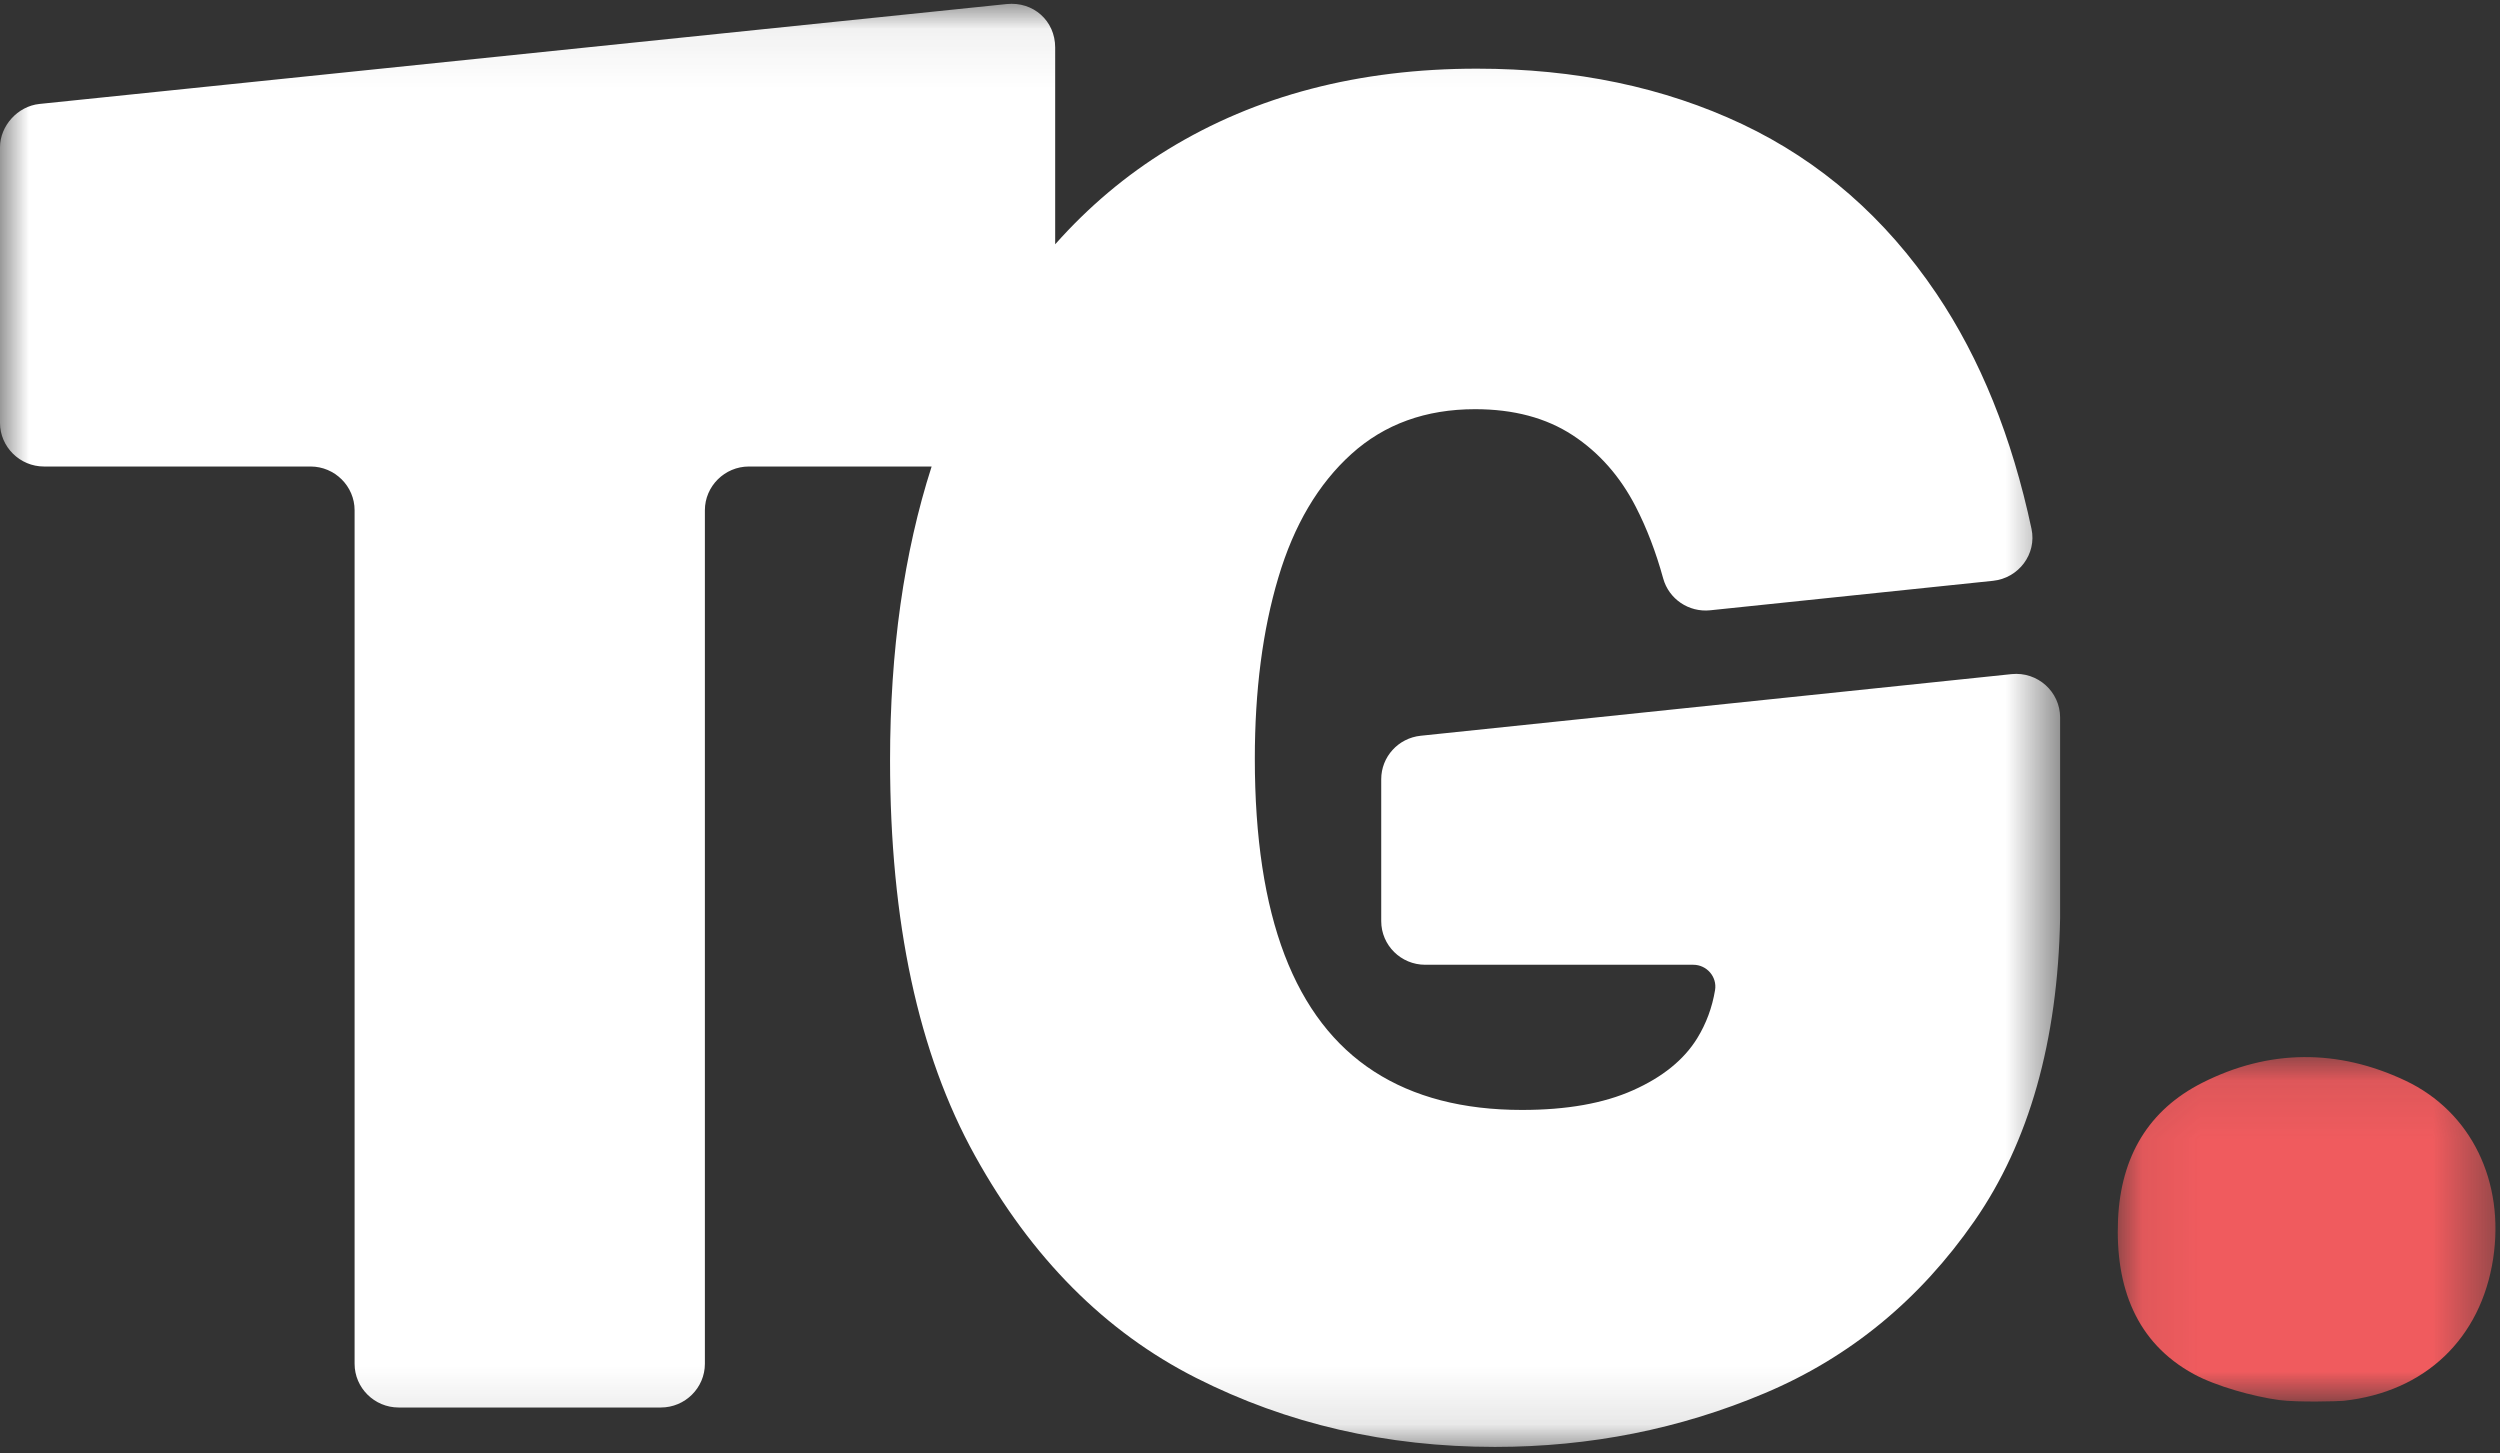
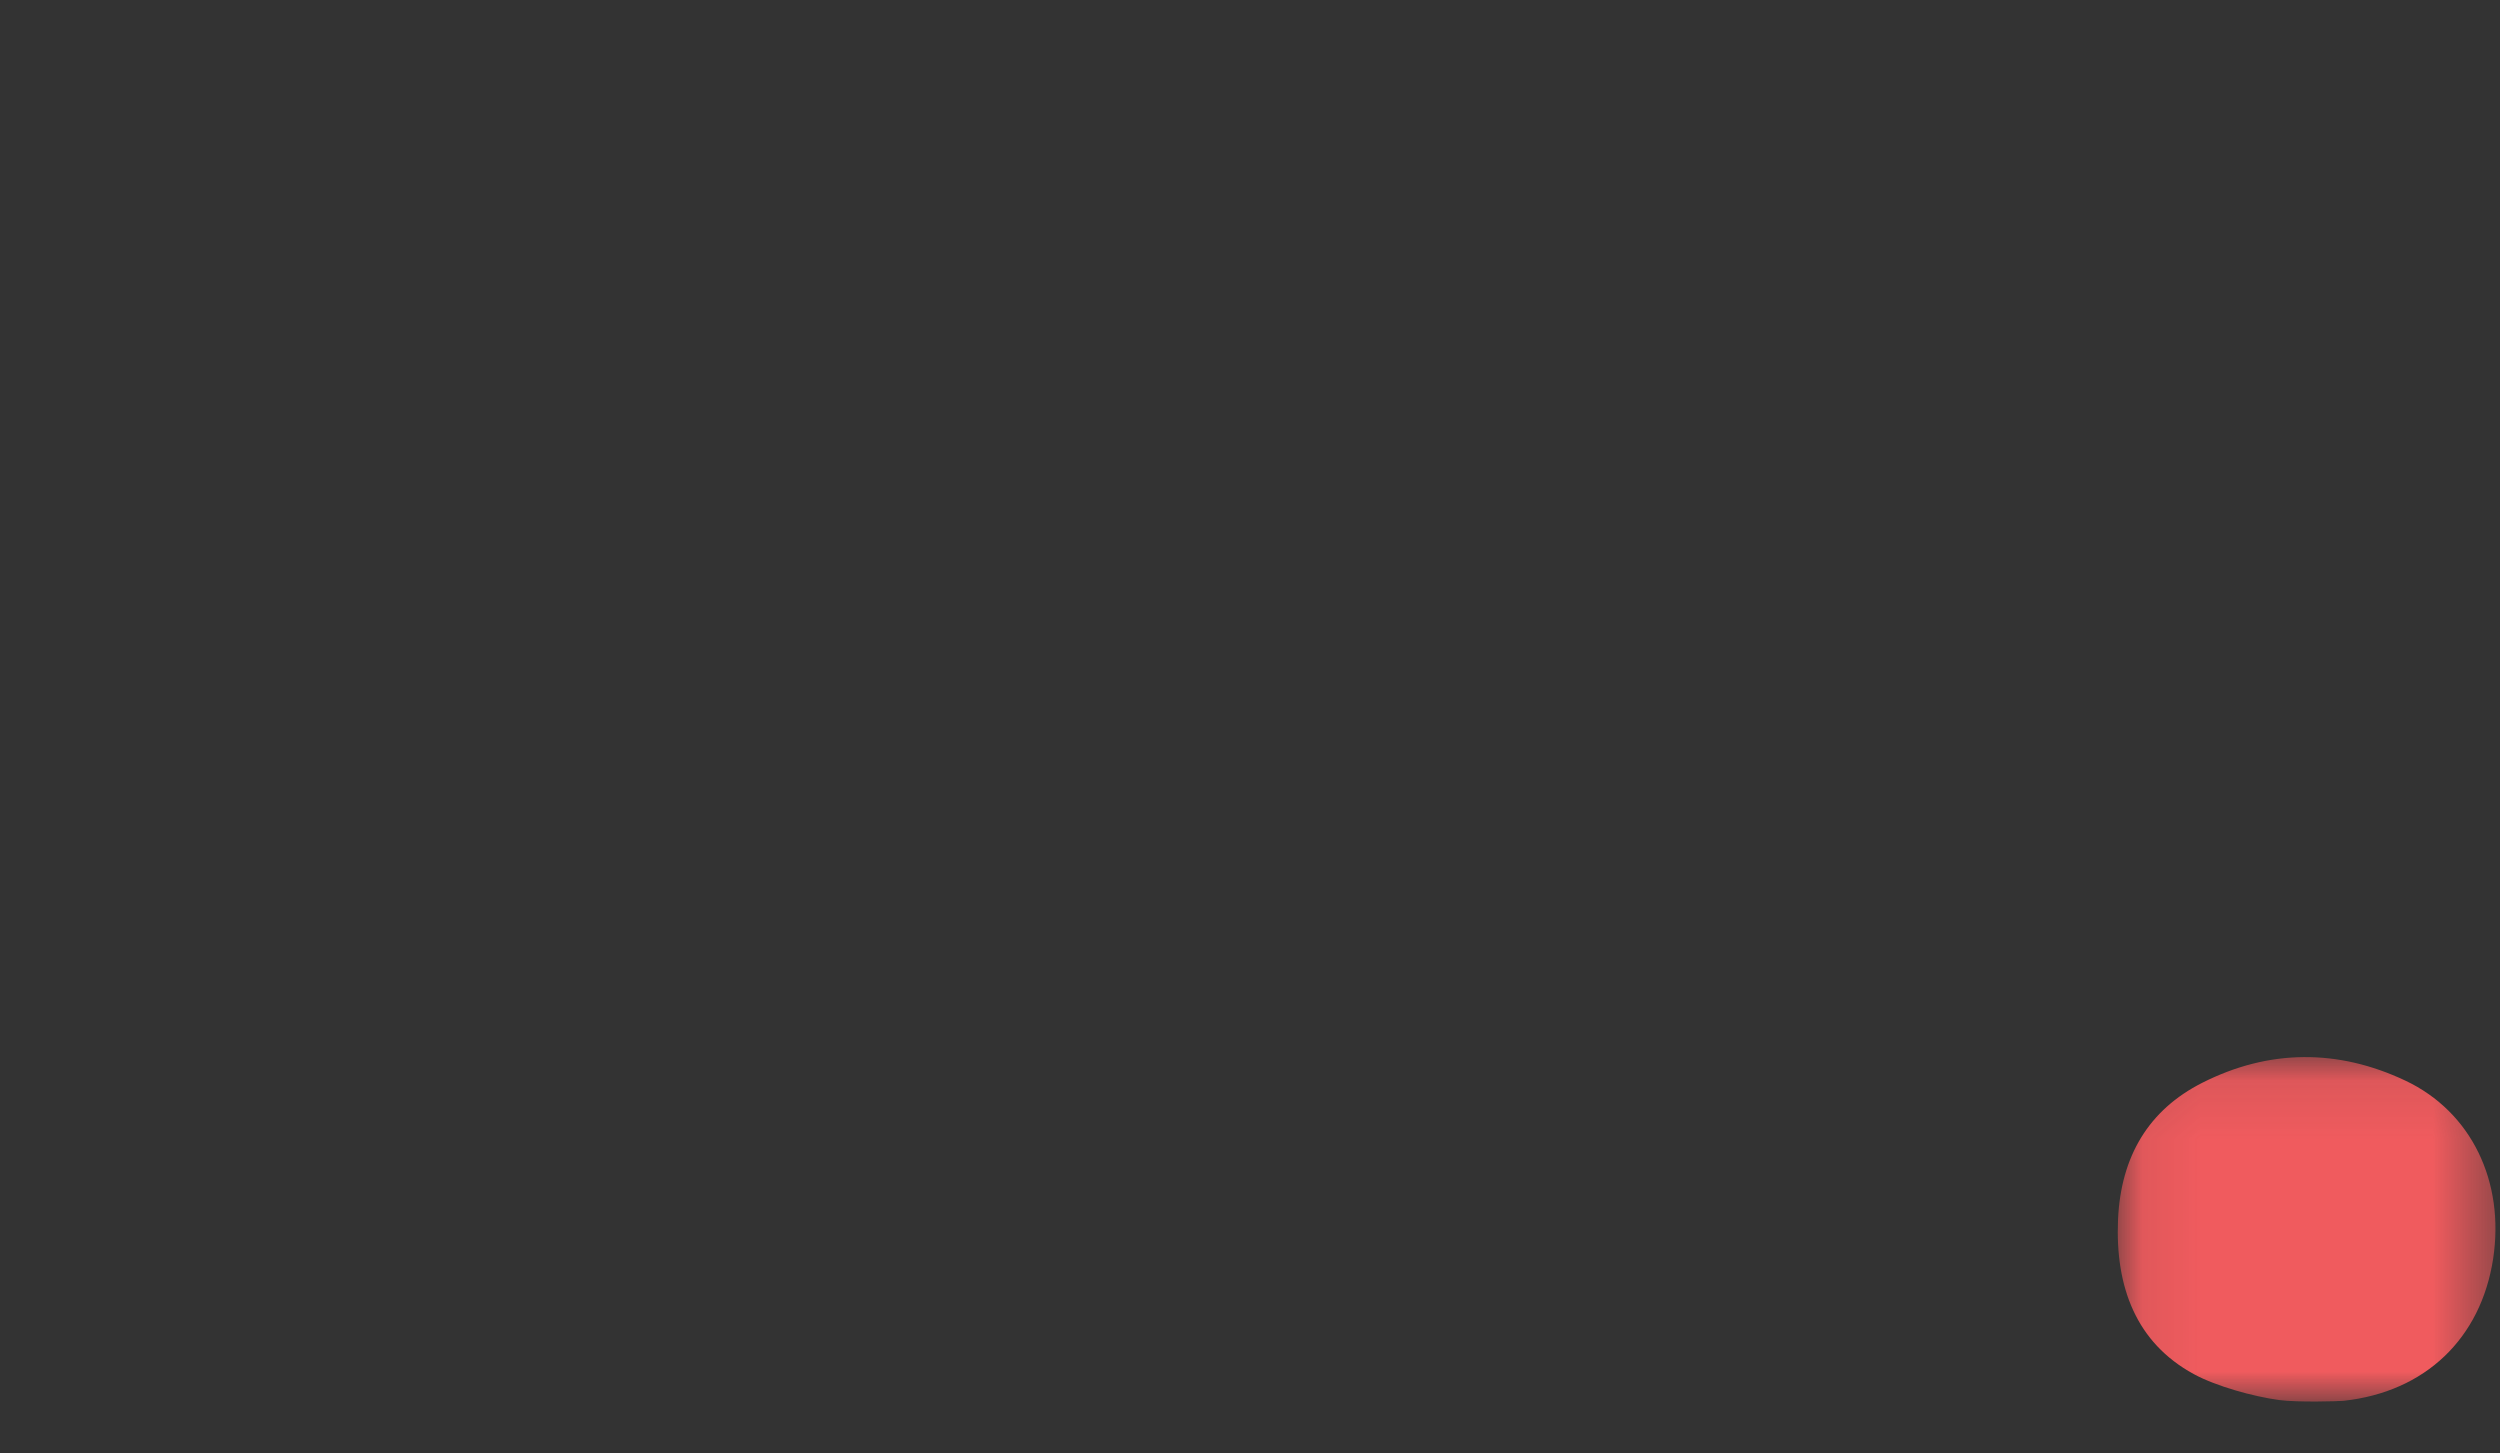
<svg xmlns="http://www.w3.org/2000/svg" xmlns:xlink="http://www.w3.org/1999/xlink" width="43px" height="25px" viewBox="0 0 43 25" version="1.1">
  <rect x="0" y="0" width="43" height="25" fill="#333333" stroke="none" />
  <title>Group 7 Copy 2</title>
  <desc>Created with Sketch.</desc>
  <defs>
    <polygon id="path-1" points="0.083 0.097 6.579 0.097 6.579 6.021 0.083 6.021" />
-     <polygon id="path-3" points="0 0.066 35.434 0.066 35.434 24.887 0 24.887" />
  </defs>
  <g id="Style-Guide" stroke="none" stroke-width="1" fill="none" fill-rule="evenodd">
    <g id="Mobile" transform="translate(-781, -10751)">
      <g id="Group-7-Copy-2" transform="translate(781, 10751)">
        <g id="Group-3" transform="translate(36.343, 18.085)">
          <mask id="mask-2" fill="white">
            <use xlink:href="#path-1" />
          </mask>
          <g id="Clip-2" />
          <path d="M5.028,0.501 C3.869,-0.047 2.681,-0.041 1.536,0.539 C0.616,1.004 0.134,1.803 0.087,2.895 C0.038,4.051 0.398,5.007 1.387,5.548 C1.768,5.756 2.412,5.936 2.861,5.996 C3.181,6.038 3.886,6.017 3.965,6.009 C5.373,5.857 6.329,4.934 6.539,3.566 C6.741,2.245 6.169,1.04 5.028,0.501" id="Fill-1" fill="#F05B5E" mask="url(#mask-2)" />
        </g>
        <g id="Group-6">
          <mask id="mask-4" fill="white">
            <use xlink:href="#path-3" />
          </mask>
          <g id="Clip-5" />
          <path d="M34.598,11.595 L24.435,12.655 C24.049,12.696 23.757,13.018 23.757,13.403 L23.757,15.843 C23.757,16.258 24.096,16.594 24.514,16.594 L29.124,16.594 C29.357,16.594 29.537,16.802 29.499,17.03 C29.449,17.33 29.347,17.606 29.192,17.858 C28.964,18.228 28.596,18.526 28.089,18.752 C27.582,18.979 26.945,19.091 26.179,19.091 C25.165,19.091 24.316,18.871 23.633,18.429 C22.949,17.987 22.437,17.319 22.095,16.425 C21.754,15.531 21.583,14.406 21.583,13.049 C21.583,11.878 21.717,10.84 21.987,9.936 C22.255,9.032 22.675,8.323 23.244,7.809 C23.813,7.295 24.523,7.038 25.372,7.038 C26.034,7.038 26.593,7.187 27.049,7.485 C27.504,7.783 27.867,8.194 28.136,8.718 C28.324,9.085 28.481,9.492 28.607,9.95 C28.705,10.304 29.047,10.535 29.415,10.497 L34.279,9.99 C34.722,9.944 35.034,9.529 34.942,9.097 C34.606,7.518 34.061,6.169 33.307,5.05 C32.427,3.745 31.314,2.774 29.968,2.136 C28.622,1.5 27.1,1.181 25.403,1.181 C23.374,1.181 21.603,1.643 20.092,2.568 C19.366,3.012 18.72,3.559 18.149,4.202 L18.149,0.817 C18.149,0.358 17.773,0.022 17.313,0.07 L0.678,1.788 C0.305,1.827 -1.13966285e-05,2.163 -1.13966285e-05,2.535 L-1.13966285e-05,7.273 C-1.13966285e-05,7.686 0.341,8.024 0.757,8.024 L5.342,8.024 C5.758,8.024 6.099,8.363 6.099,8.776 L6.099,23.457 C6.099,23.871 6.44,24.209 6.856,24.209 L11.367,24.209 C11.784,24.209 12.124,23.871 12.124,23.457 L12.124,8.776 C12.124,8.363 12.465,8.024 12.881,8.024 L16.024,8.024 C15.548,9.505 15.309,11.19 15.309,13.08 C15.309,15.854 15.795,18.12 16.769,19.877 C17.742,21.635 19.01,22.909 20.573,23.7 C22.136,24.491 23.85,24.887 25.713,24.887 C27.349,24.887 28.897,24.578 30.356,23.962 C31.816,23.346 33.017,22.359 33.959,21.003 C34.901,19.646 35.393,17.91 35.434,15.793 L35.434,12.342 C35.434,11.896 35.045,11.548 34.598,11.595" id="Fill-4" fill="#FFFFFF" mask="url(#mask-4)" />
        </g>
      </g>
    </g>
  </g>
</svg>